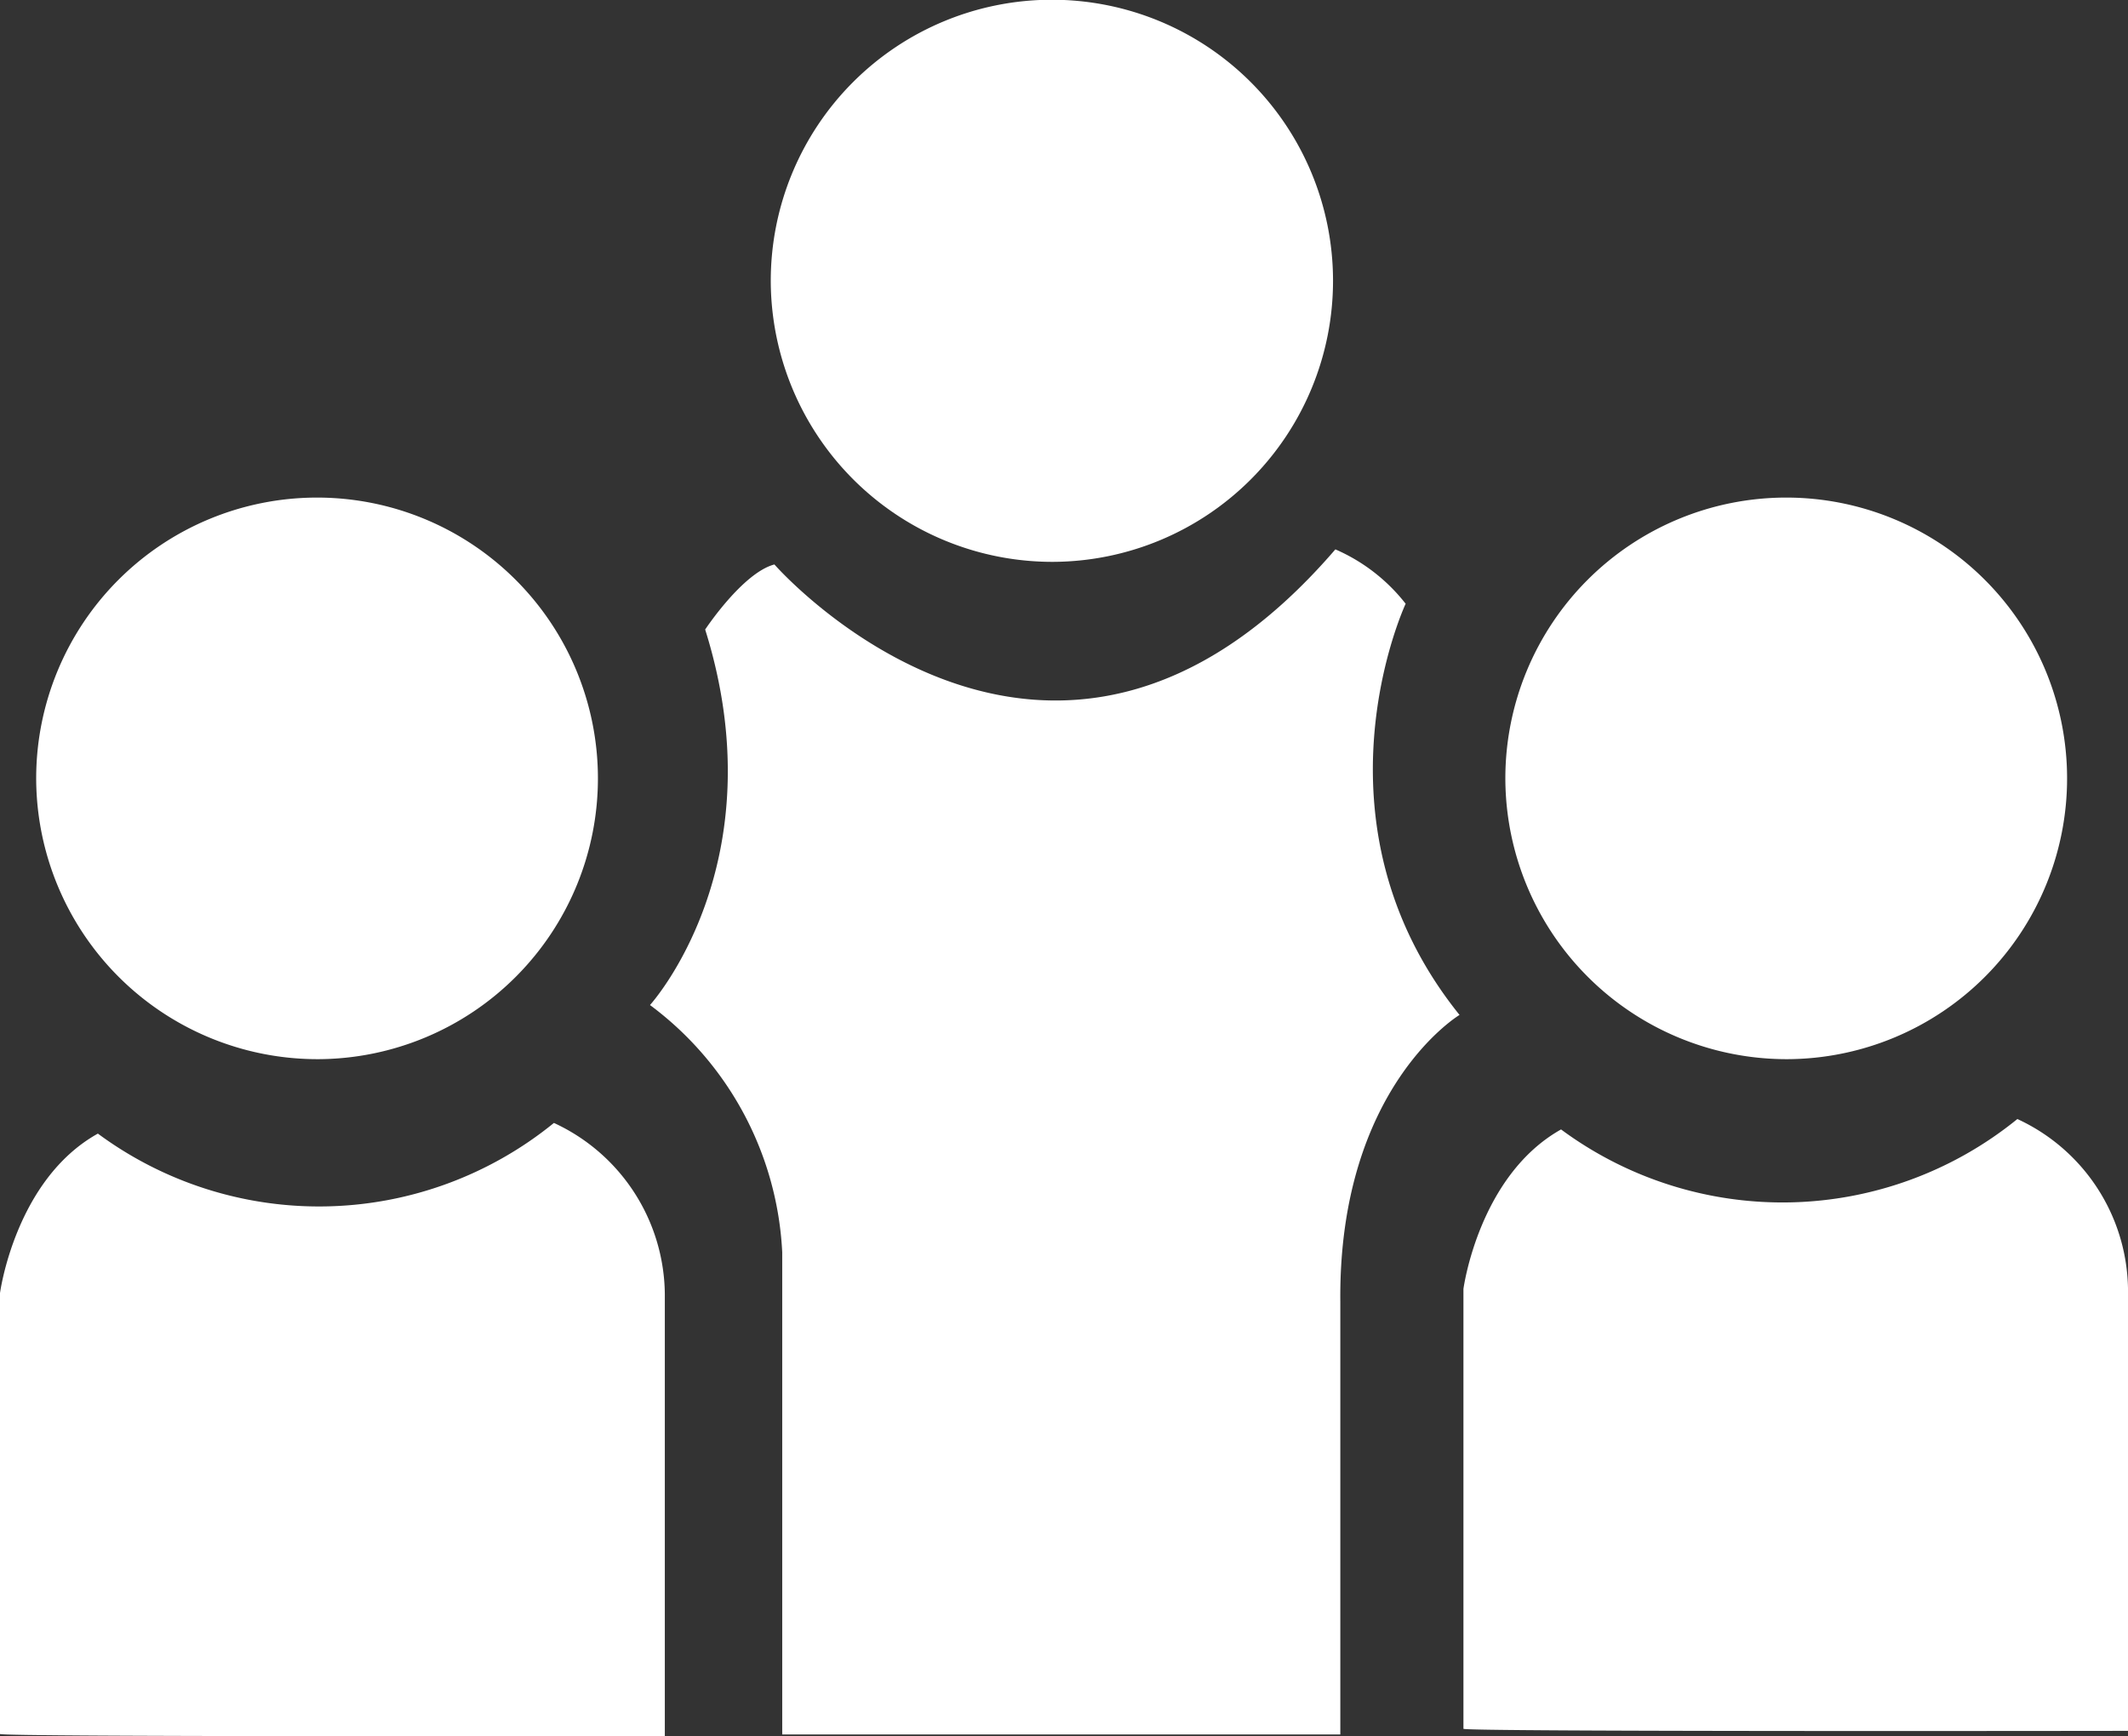
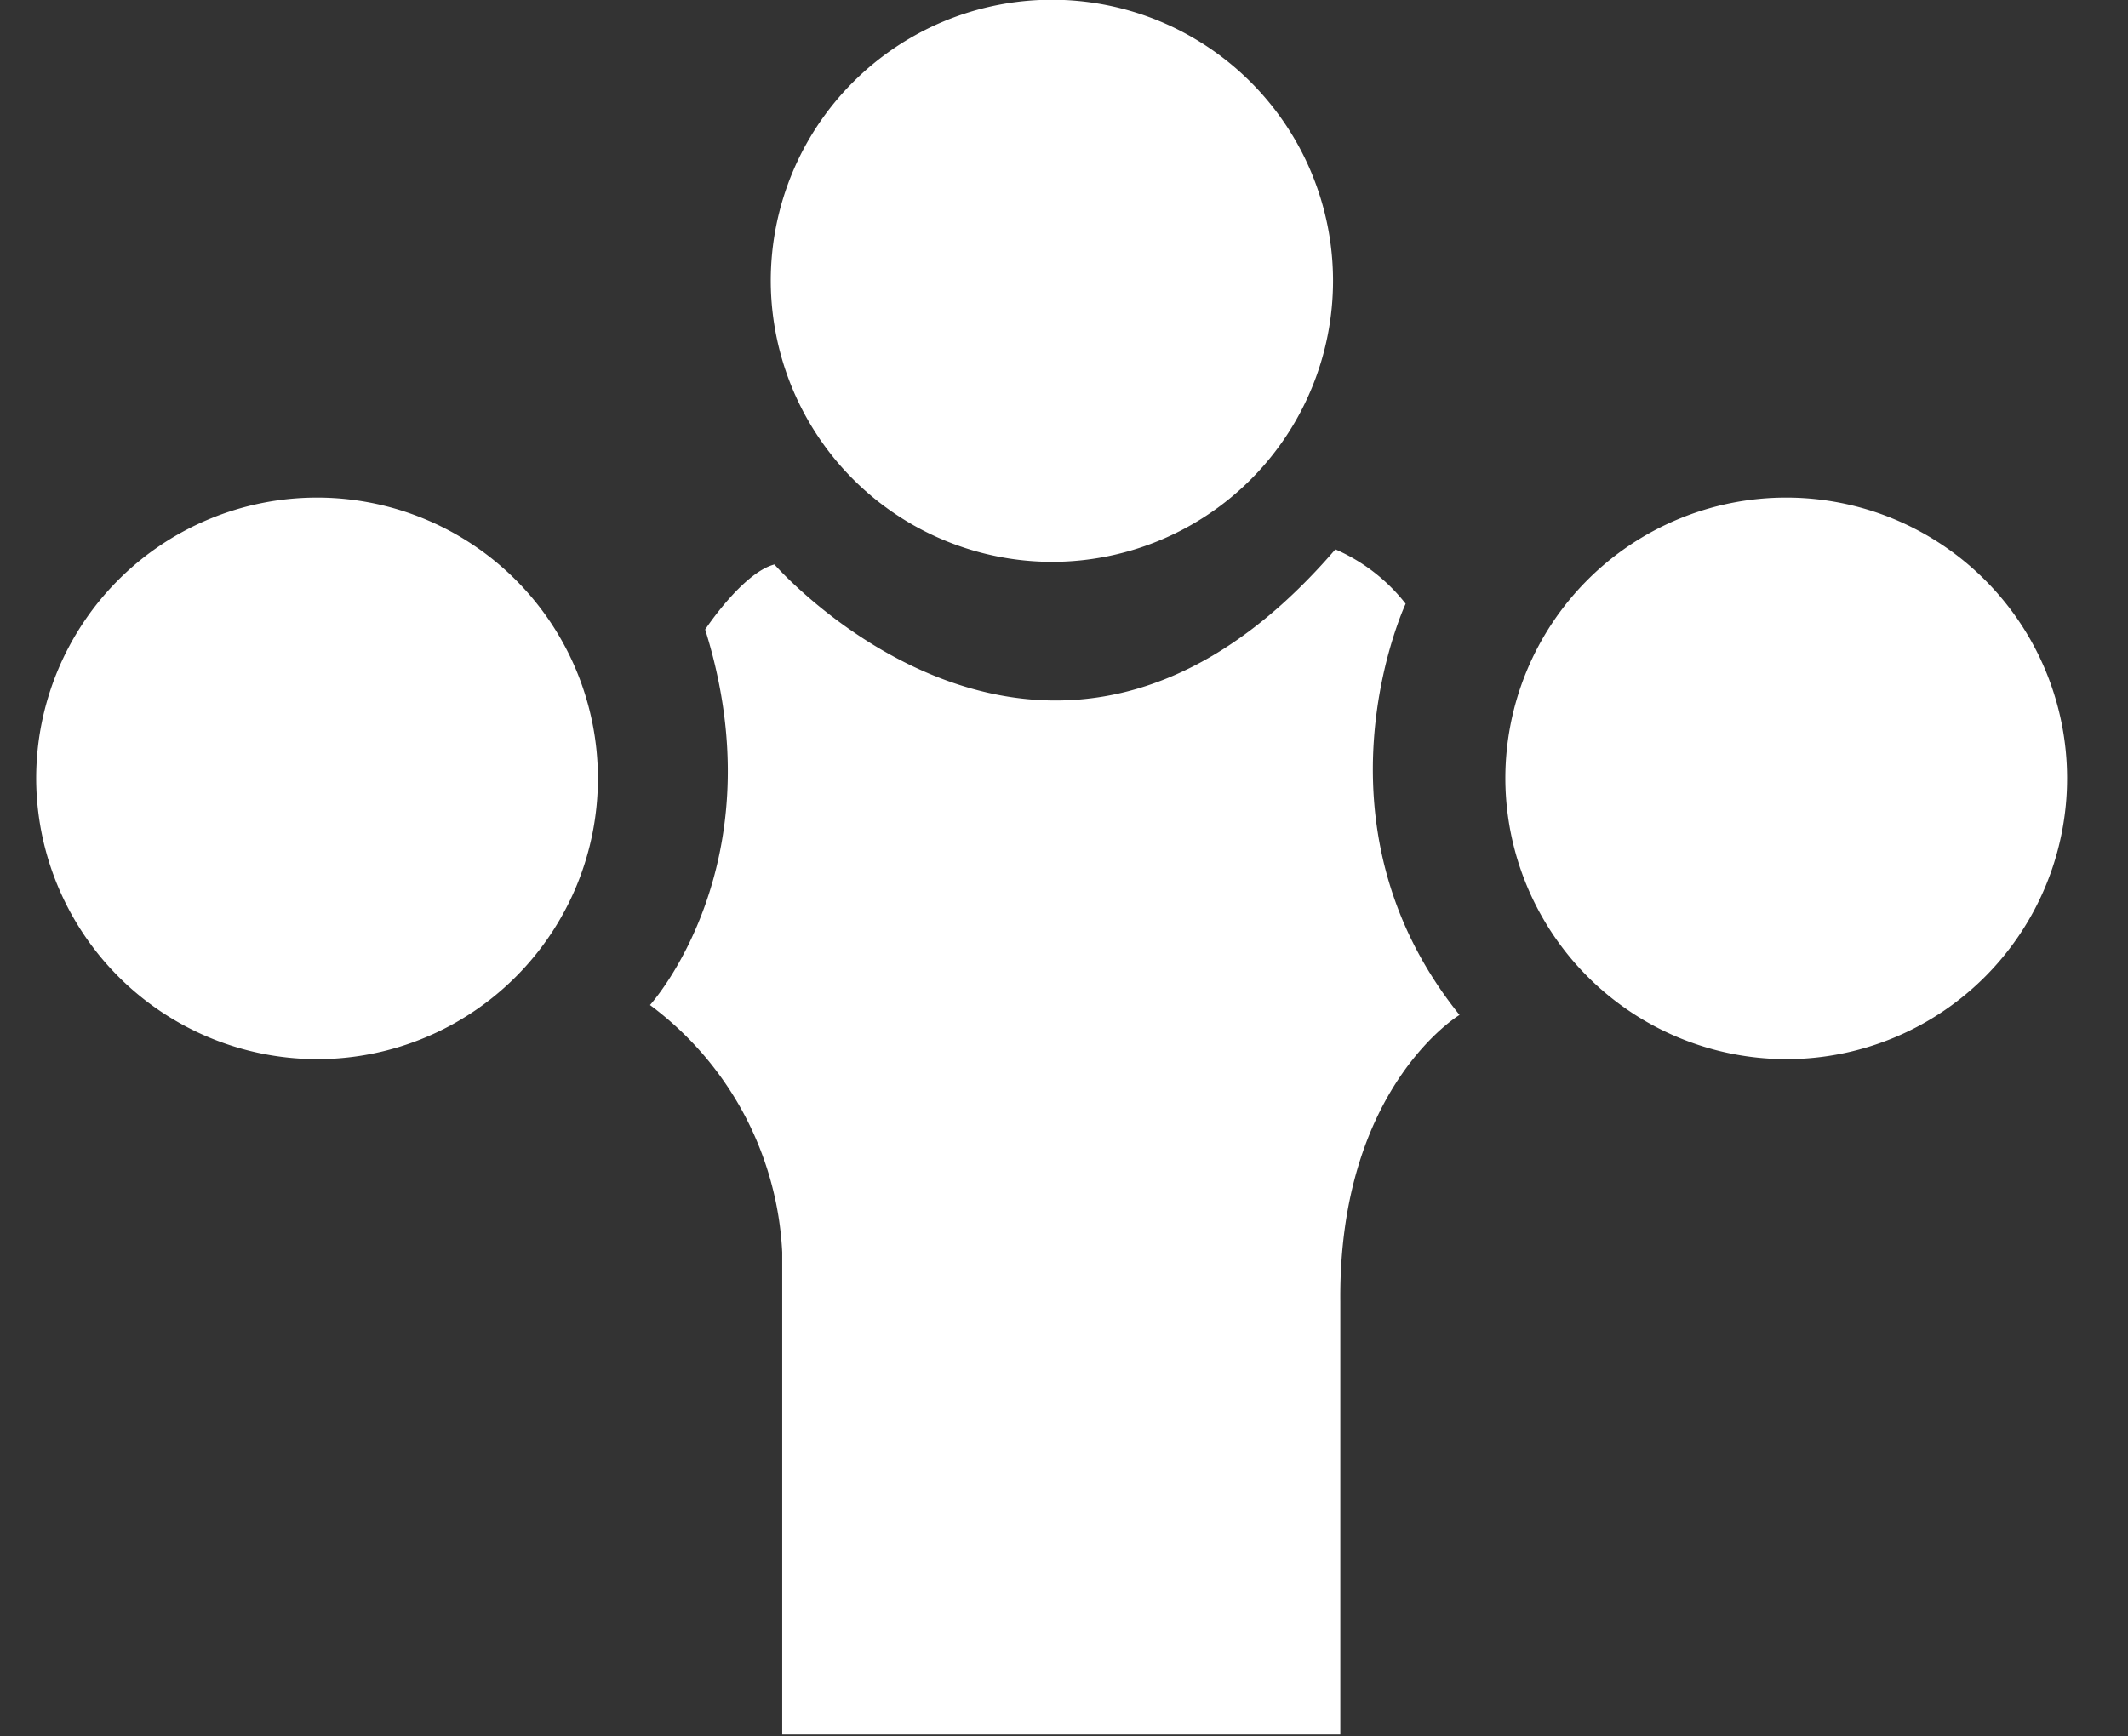
<svg xmlns="http://www.w3.org/2000/svg" viewBox="0 0 81.75 66.71">
  <rect x="0" y="0" width="81.75" height="66.71" fill="#333333" stroke="none" />
  <defs>
    <style>.cls-1{fill:#fff;}</style>
  </defs>
  <g id="Layer_2" data-name="Layer 2">
    <g id="Layer_4" data-name="Layer 4">
      <path class="cls-1" d="M68.66,40.7A10.79,10.79,0,1,0,57.83,29.91,10.81,10.81,0,0,0,68.66,40.7Z" />
      <path class="cls-1" d="M40.45,21.59a10.8,10.8,0,1,0-10.84-10.8A10.82,10.82,0,0,0,40.45,21.59Z" />
      <path class="cls-1" d="M12.23,40.7A10.79,10.79,0,1,0,1.39,29.91,10.81,10.81,0,0,0,12.23,40.7Z" />
-       <path class="cls-1" d="M77.5,43a14.3,14.3,0,0,1-17.53.4c-3.17,1.78-3.75,6.13-3.75,6.13V66.43c-.13.12,25.53.08,25.53.08v-17A7.3,7.3,0,0,0,77.5,43Z" />
-       <path class="cls-1" d="M21.28,43.15a14.29,14.29,0,0,1-17.52.41C.58,45.33,0,49.69,0,49.69V66.63c-.12.12,25.54.08,25.54.08v-17A7.32,7.32,0,0,0,21.28,43.15Z" />
      <path class="cls-1" d="M54,23.2a6.92,6.92,0,0,0-2.7-2.09c-10.94,12.72-21.55.58-21.55.58-1.22.32-2.66,2.5-2.66,2.5,2.82,9-2.12,14.43-2.12,14.43a12.6,12.6,0,0,1,5.08,9.5V66.65H51.49V50c-.07-8.21,4.58-11,4.58-11C50.08,31.56,54,23.2,54,23.2Z" />
    </g>
  </g>
</svg>